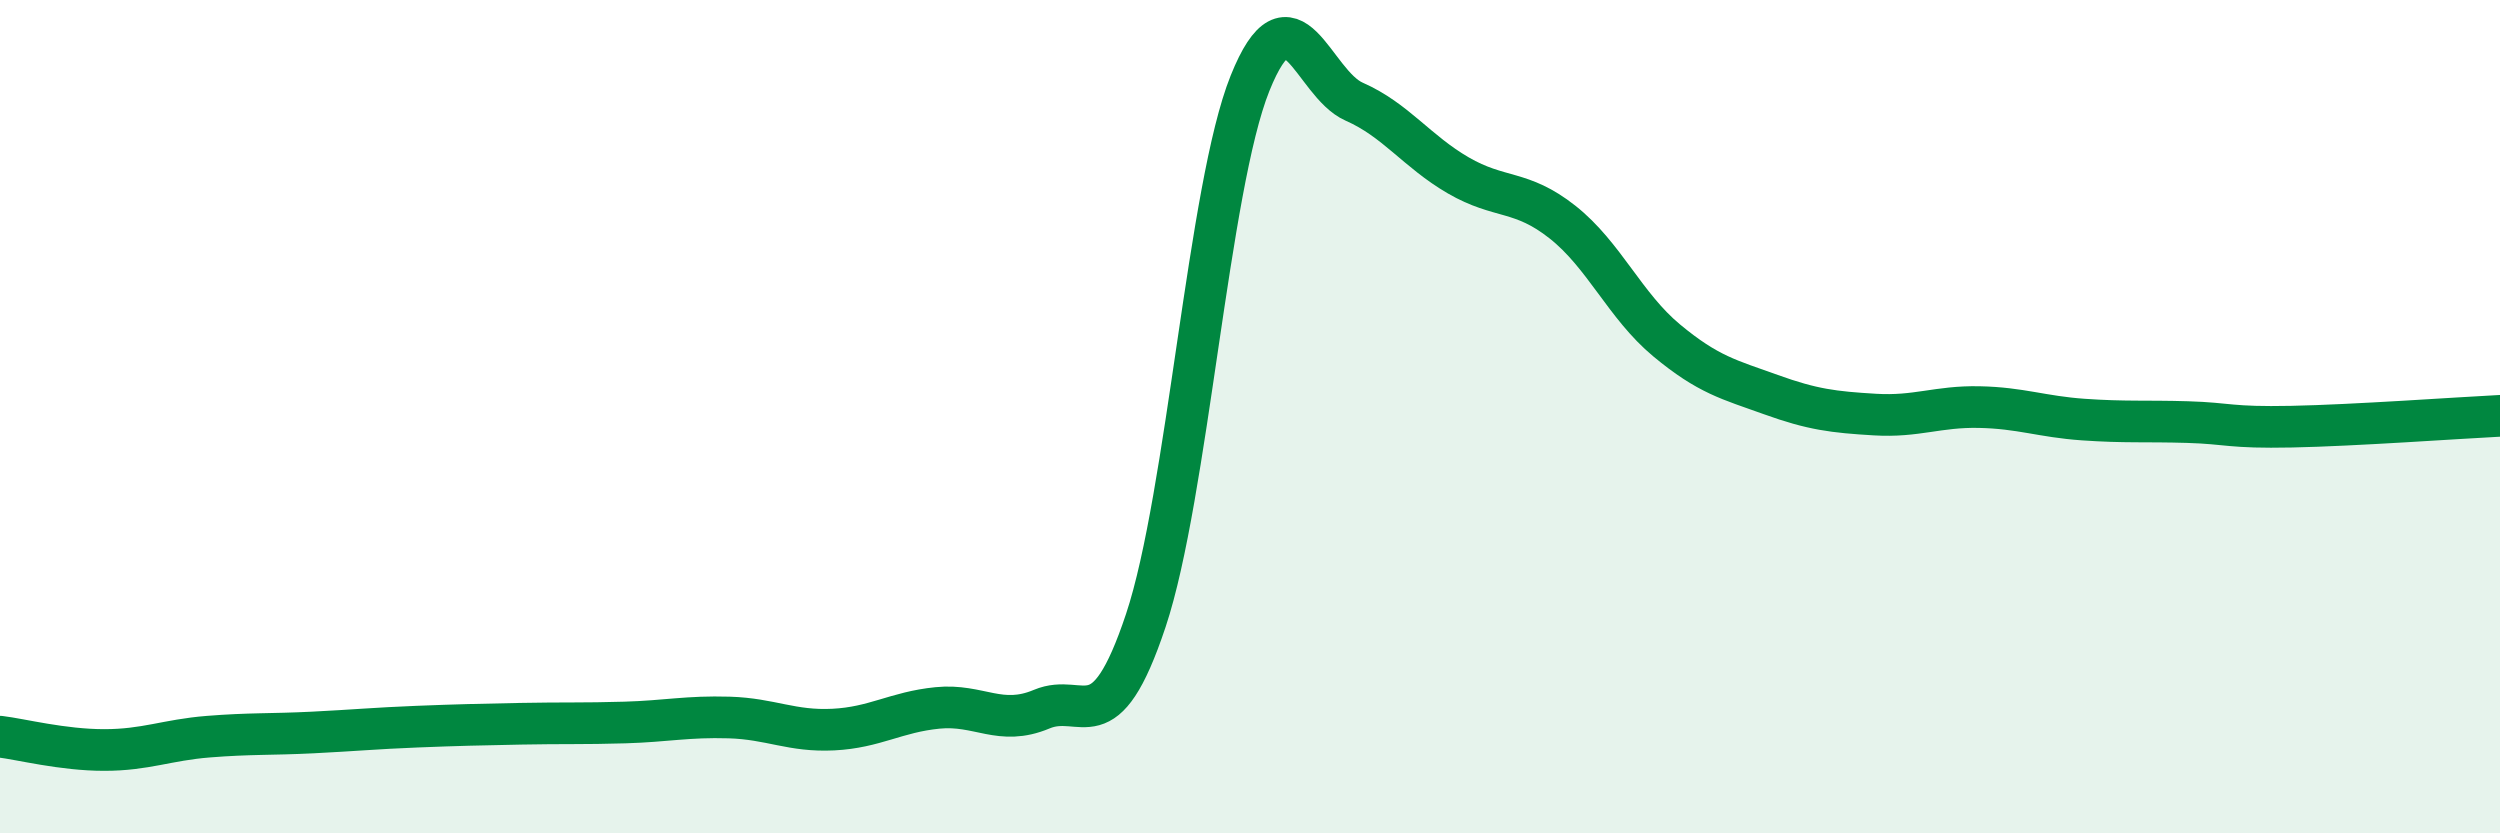
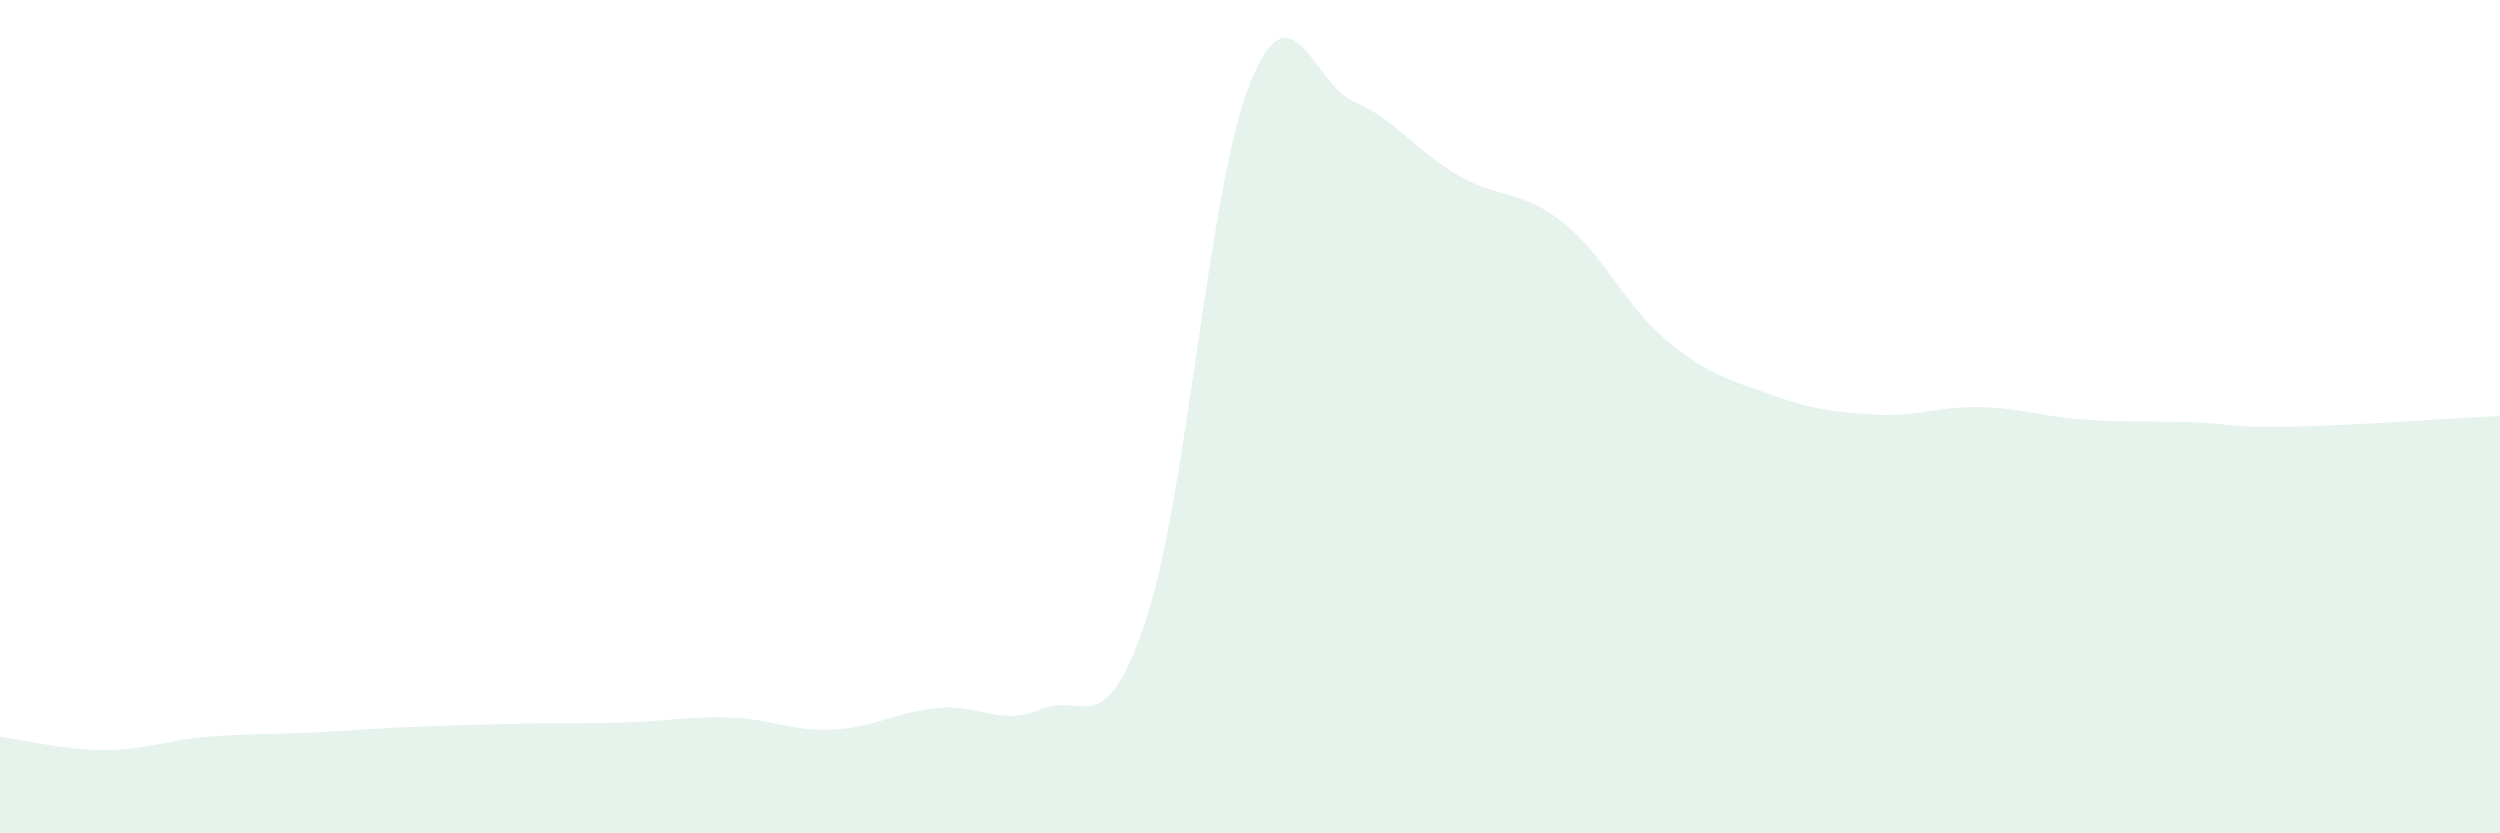
<svg xmlns="http://www.w3.org/2000/svg" width="60" height="20" viewBox="0 0 60 20">
  <path d="M 0,17.68 C 0.5,17.74 1.5,18 2.5,18 C 3.5,18 4,17.76 5,17.68 C 6,17.6 6.5,17.63 7.5,17.58 C 8.5,17.53 9,17.48 10,17.44 C 11,17.4 11.5,17.39 12.5,17.37 C 13.5,17.35 14,17.37 15,17.34 C 16,17.31 16.5,17.19 17.5,17.22 C 18.5,17.25 19,17.56 20,17.51 C 21,17.46 21.5,17.09 22.5,16.99 C 23.5,16.89 24,17.44 25,17.02 C 26,16.6 26.5,17.89 27.5,14.89 C 28.5,11.89 29,4.49 30,2 C 31,-0.49 31.5,2 32.5,2.44 C 33.5,2.88 34,3.63 35,4.21 C 36,4.79 36.5,4.54 37.5,5.33 C 38.5,6.12 39,7.34 40,8.17 C 41,9 41.5,9.11 42.5,9.47 C 43.5,9.83 44,9.89 45,9.95 C 46,10.01 46.5,9.75 47.5,9.77 C 48.5,9.79 49,10 50,10.07 C 51,10.14 51.5,10.1 52.5,10.13 C 53.5,10.16 53.5,10.27 55,10.24 C 56.5,10.21 59,10.03 60,9.98L60 20L0 20Z" fill="#008740" opacity="0.1" stroke-linecap="round" stroke-linejoin="round" />
-   <path d="M 0,17.68 C 0.5,17.74 1.5,18 2.5,18 C 3.5,18 4,17.76 5,17.68 C 6,17.6 6.5,17.63 7.5,17.58 C 8.5,17.53 9,17.48 10,17.44 C 11,17.4 11.5,17.39 12.5,17.37 C 13.5,17.35 14,17.37 15,17.34 C 16,17.31 16.5,17.19 17.5,17.22 C 18.5,17.25 19,17.56 20,17.51 C 21,17.46 21.5,17.09 22.5,16.99 C 23.5,16.89 24,17.44 25,17.02 C 26,16.6 26.5,17.89 27.5,14.89 C 28.5,11.89 29,4.49 30,2 C 31,-0.49 31.5,2 32.5,2.44 C 33.5,2.88 34,3.63 35,4.21 C 36,4.79 36.5,4.54 37.5,5.33 C 38.5,6.12 39,7.34 40,8.17 C 41,9 41.5,9.11 42.5,9.47 C 43.5,9.83 44,9.89 45,9.95 C 46,10.01 46.5,9.75 47.5,9.77 C 48.5,9.79 49,10 50,10.07 C 51,10.14 51.5,10.1 52.5,10.13 C 53.5,10.16 53.5,10.27 55,10.24 C 56.5,10.21 59,10.03 60,9.98" stroke="#008740" stroke-width="1" fill="none" stroke-linecap="round" stroke-linejoin="round" />
</svg>